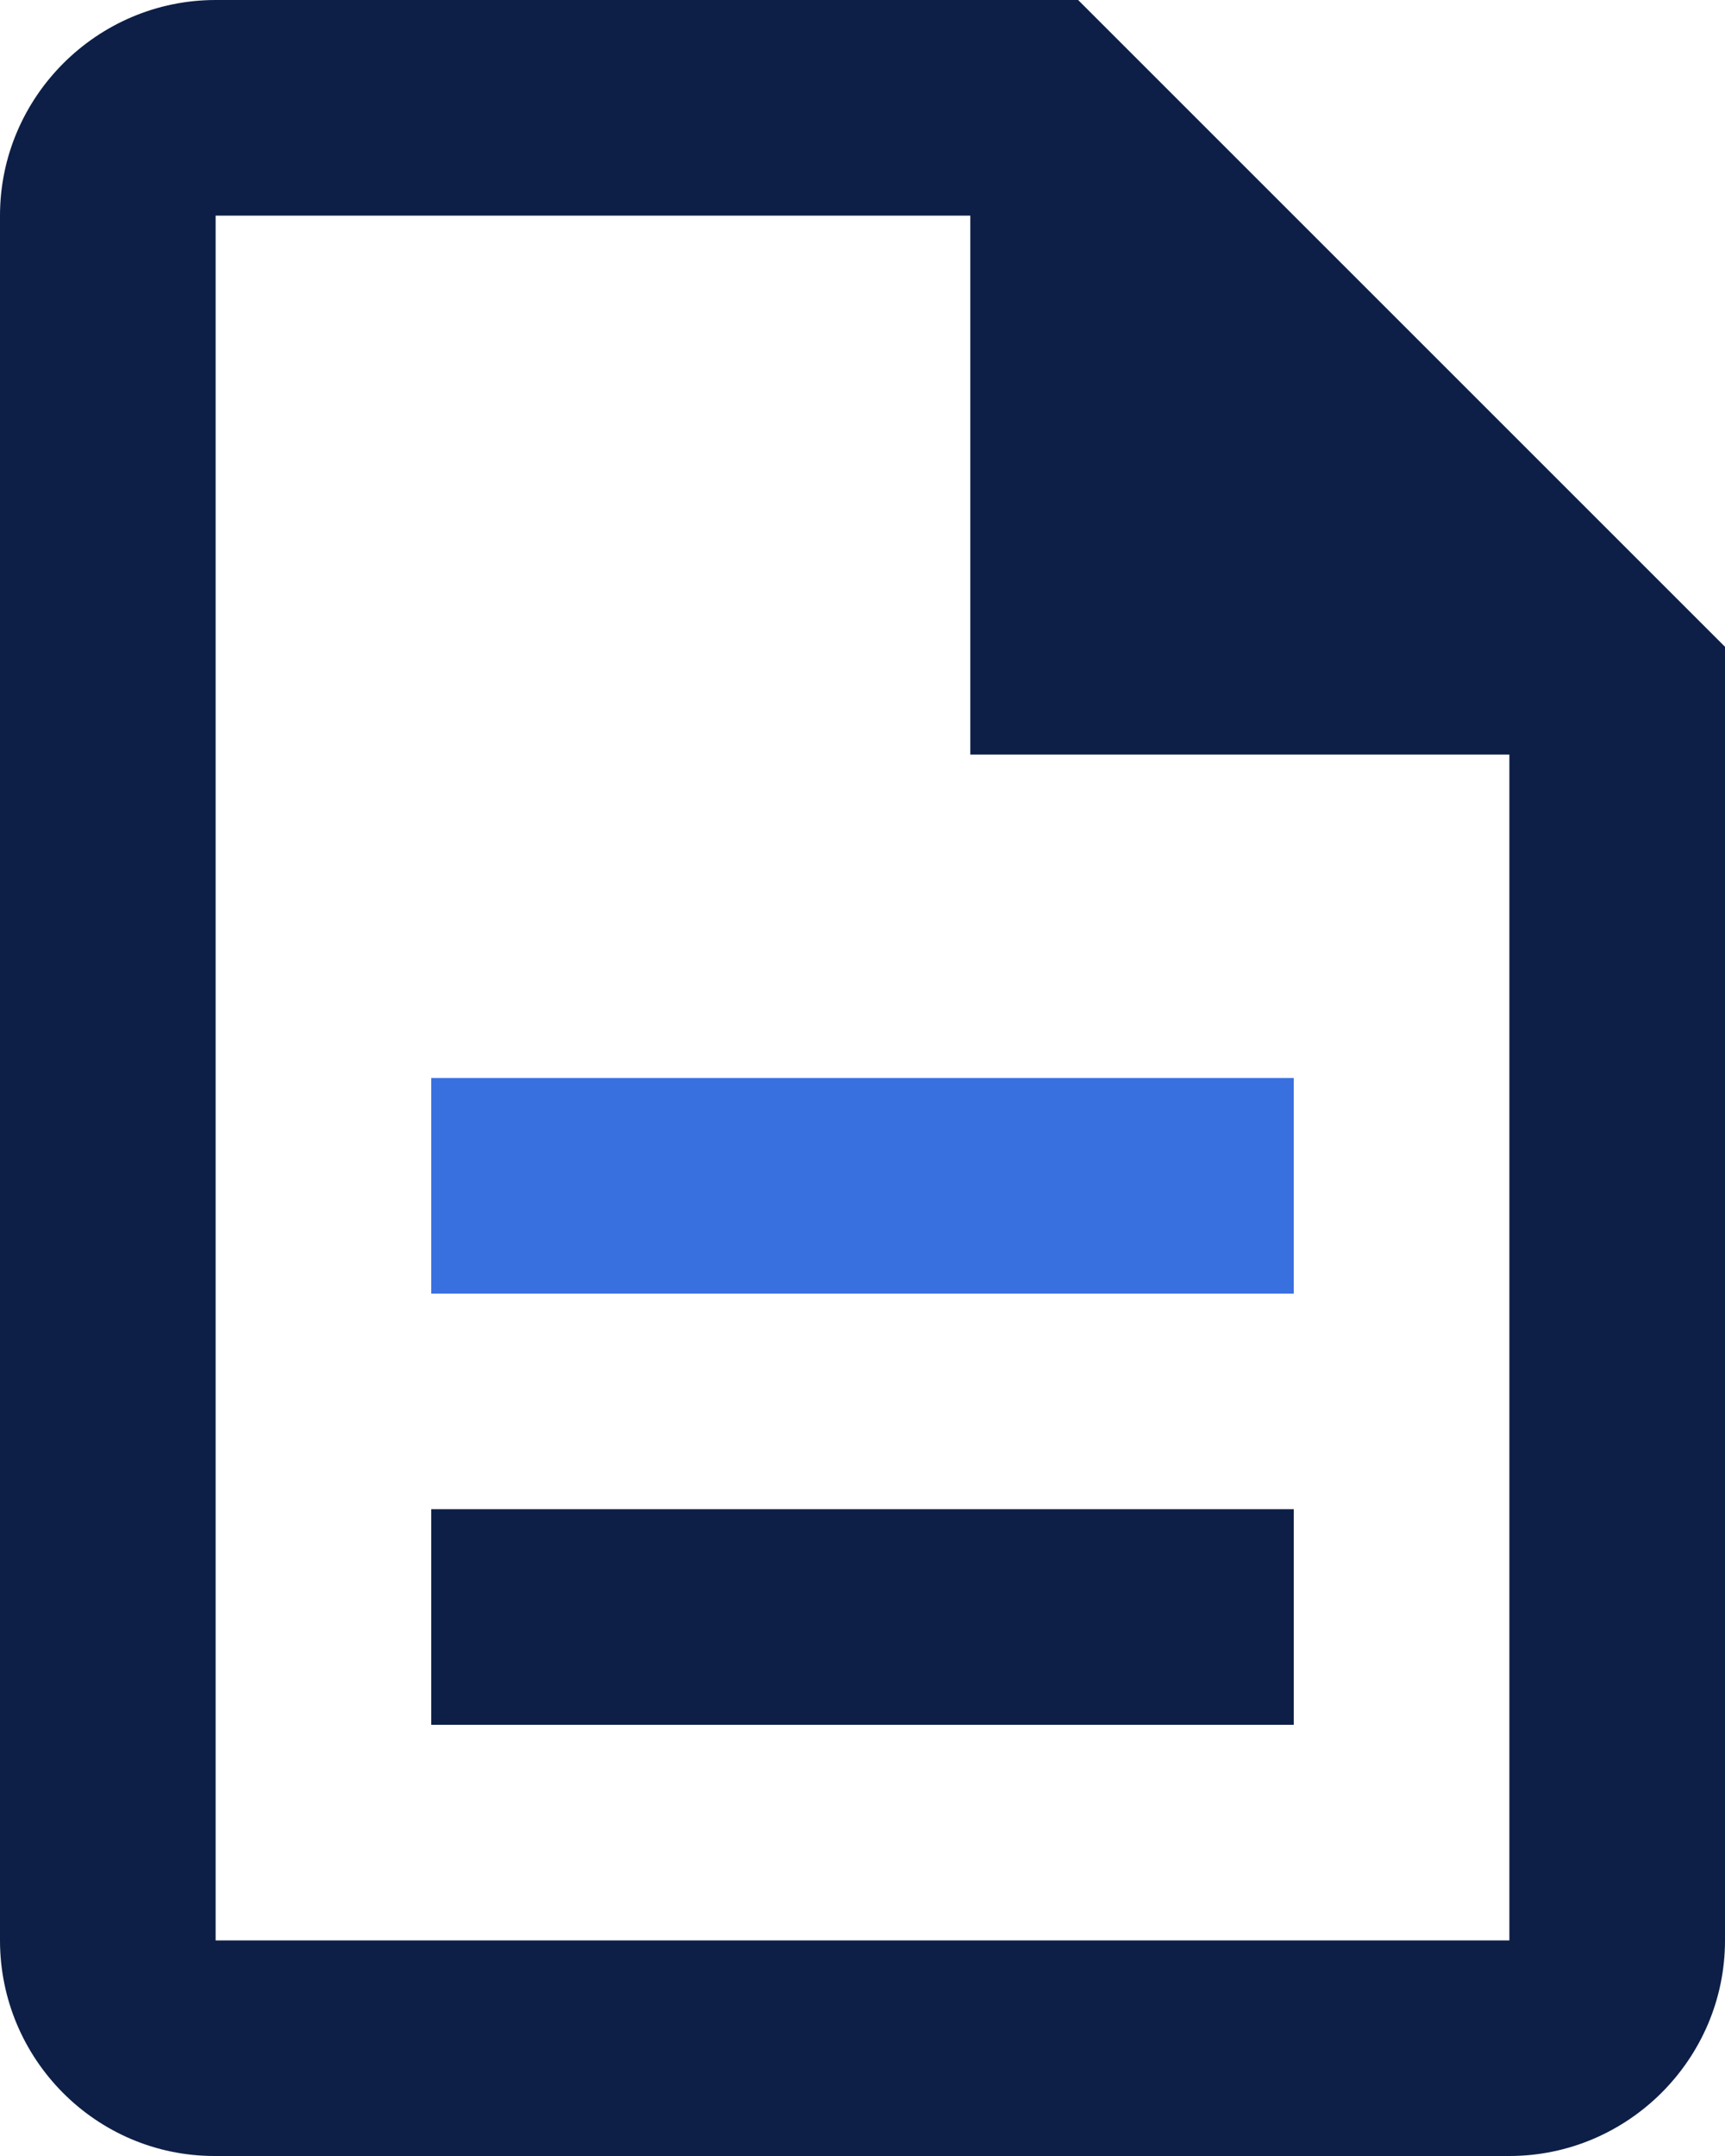
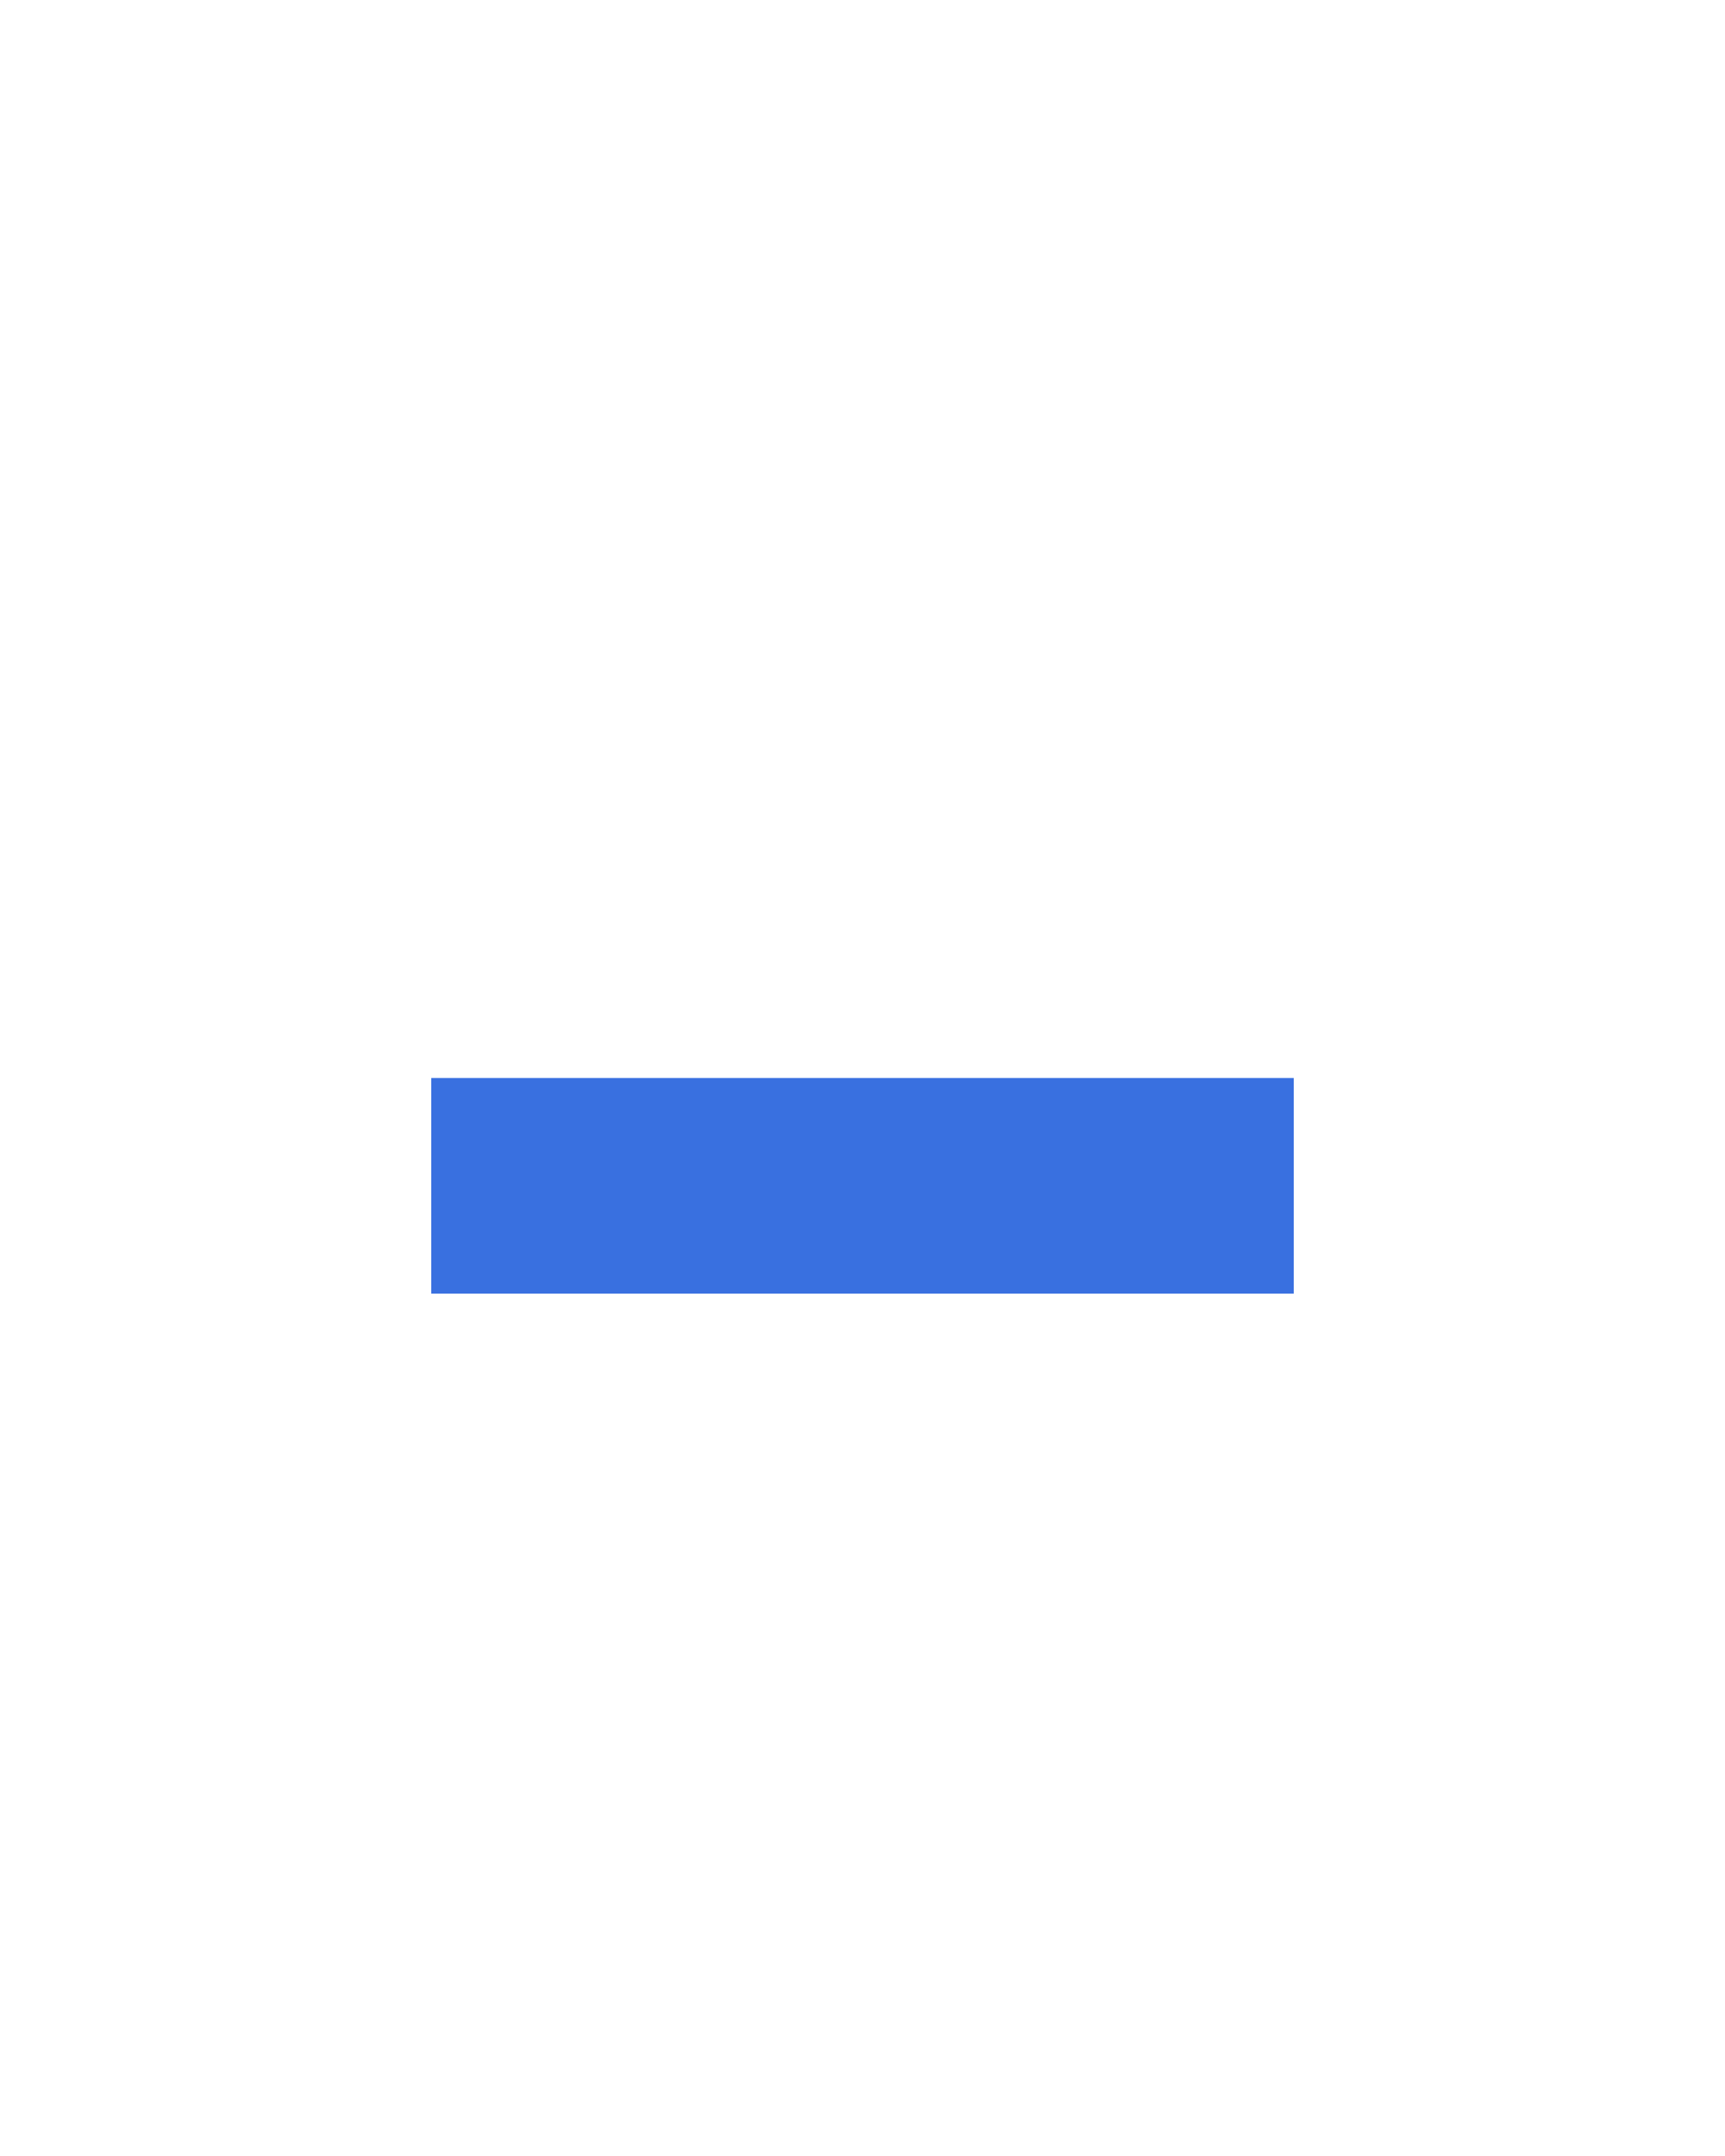
<svg xmlns="http://www.w3.org/2000/svg" width="40px" height="50px" viewBox="0 0 40 50" version="1.1">
  <title>description-50px</title>
  <g id="design" stroke="none" stroke-width="1" fill="none" fill-rule="evenodd">
    <g id="ZC_aanpak_gemeenten_general_icons" transform="translate(-327, -110)" fill-rule="nonzero">
      <g id="description-50px" transform="translate(327, 110)">
-         <path d="M25,0 L5,0 C2.25,0 0,2.25 0,5 L0,45 C0,47.75 2.225,50 4.975,50 L35,50 C37.75,50 40,47.75 40,45 L40,15 L25,0 Z M35,45 L5,45 L5,5 L22.5,5 L22.5,17.5 L35,17.5 L35,45 Z" id="Shape" fill="#0D1F46" />
-         <polygon id="Path" fill="#0D1F46" points="10 35 30 35 30 40 10 40" />
        <polygon id="Path" fill="#3970E0" points="10 25 30 25 30 30 10 30" />
      </g>
    </g>
  </g>
</svg>